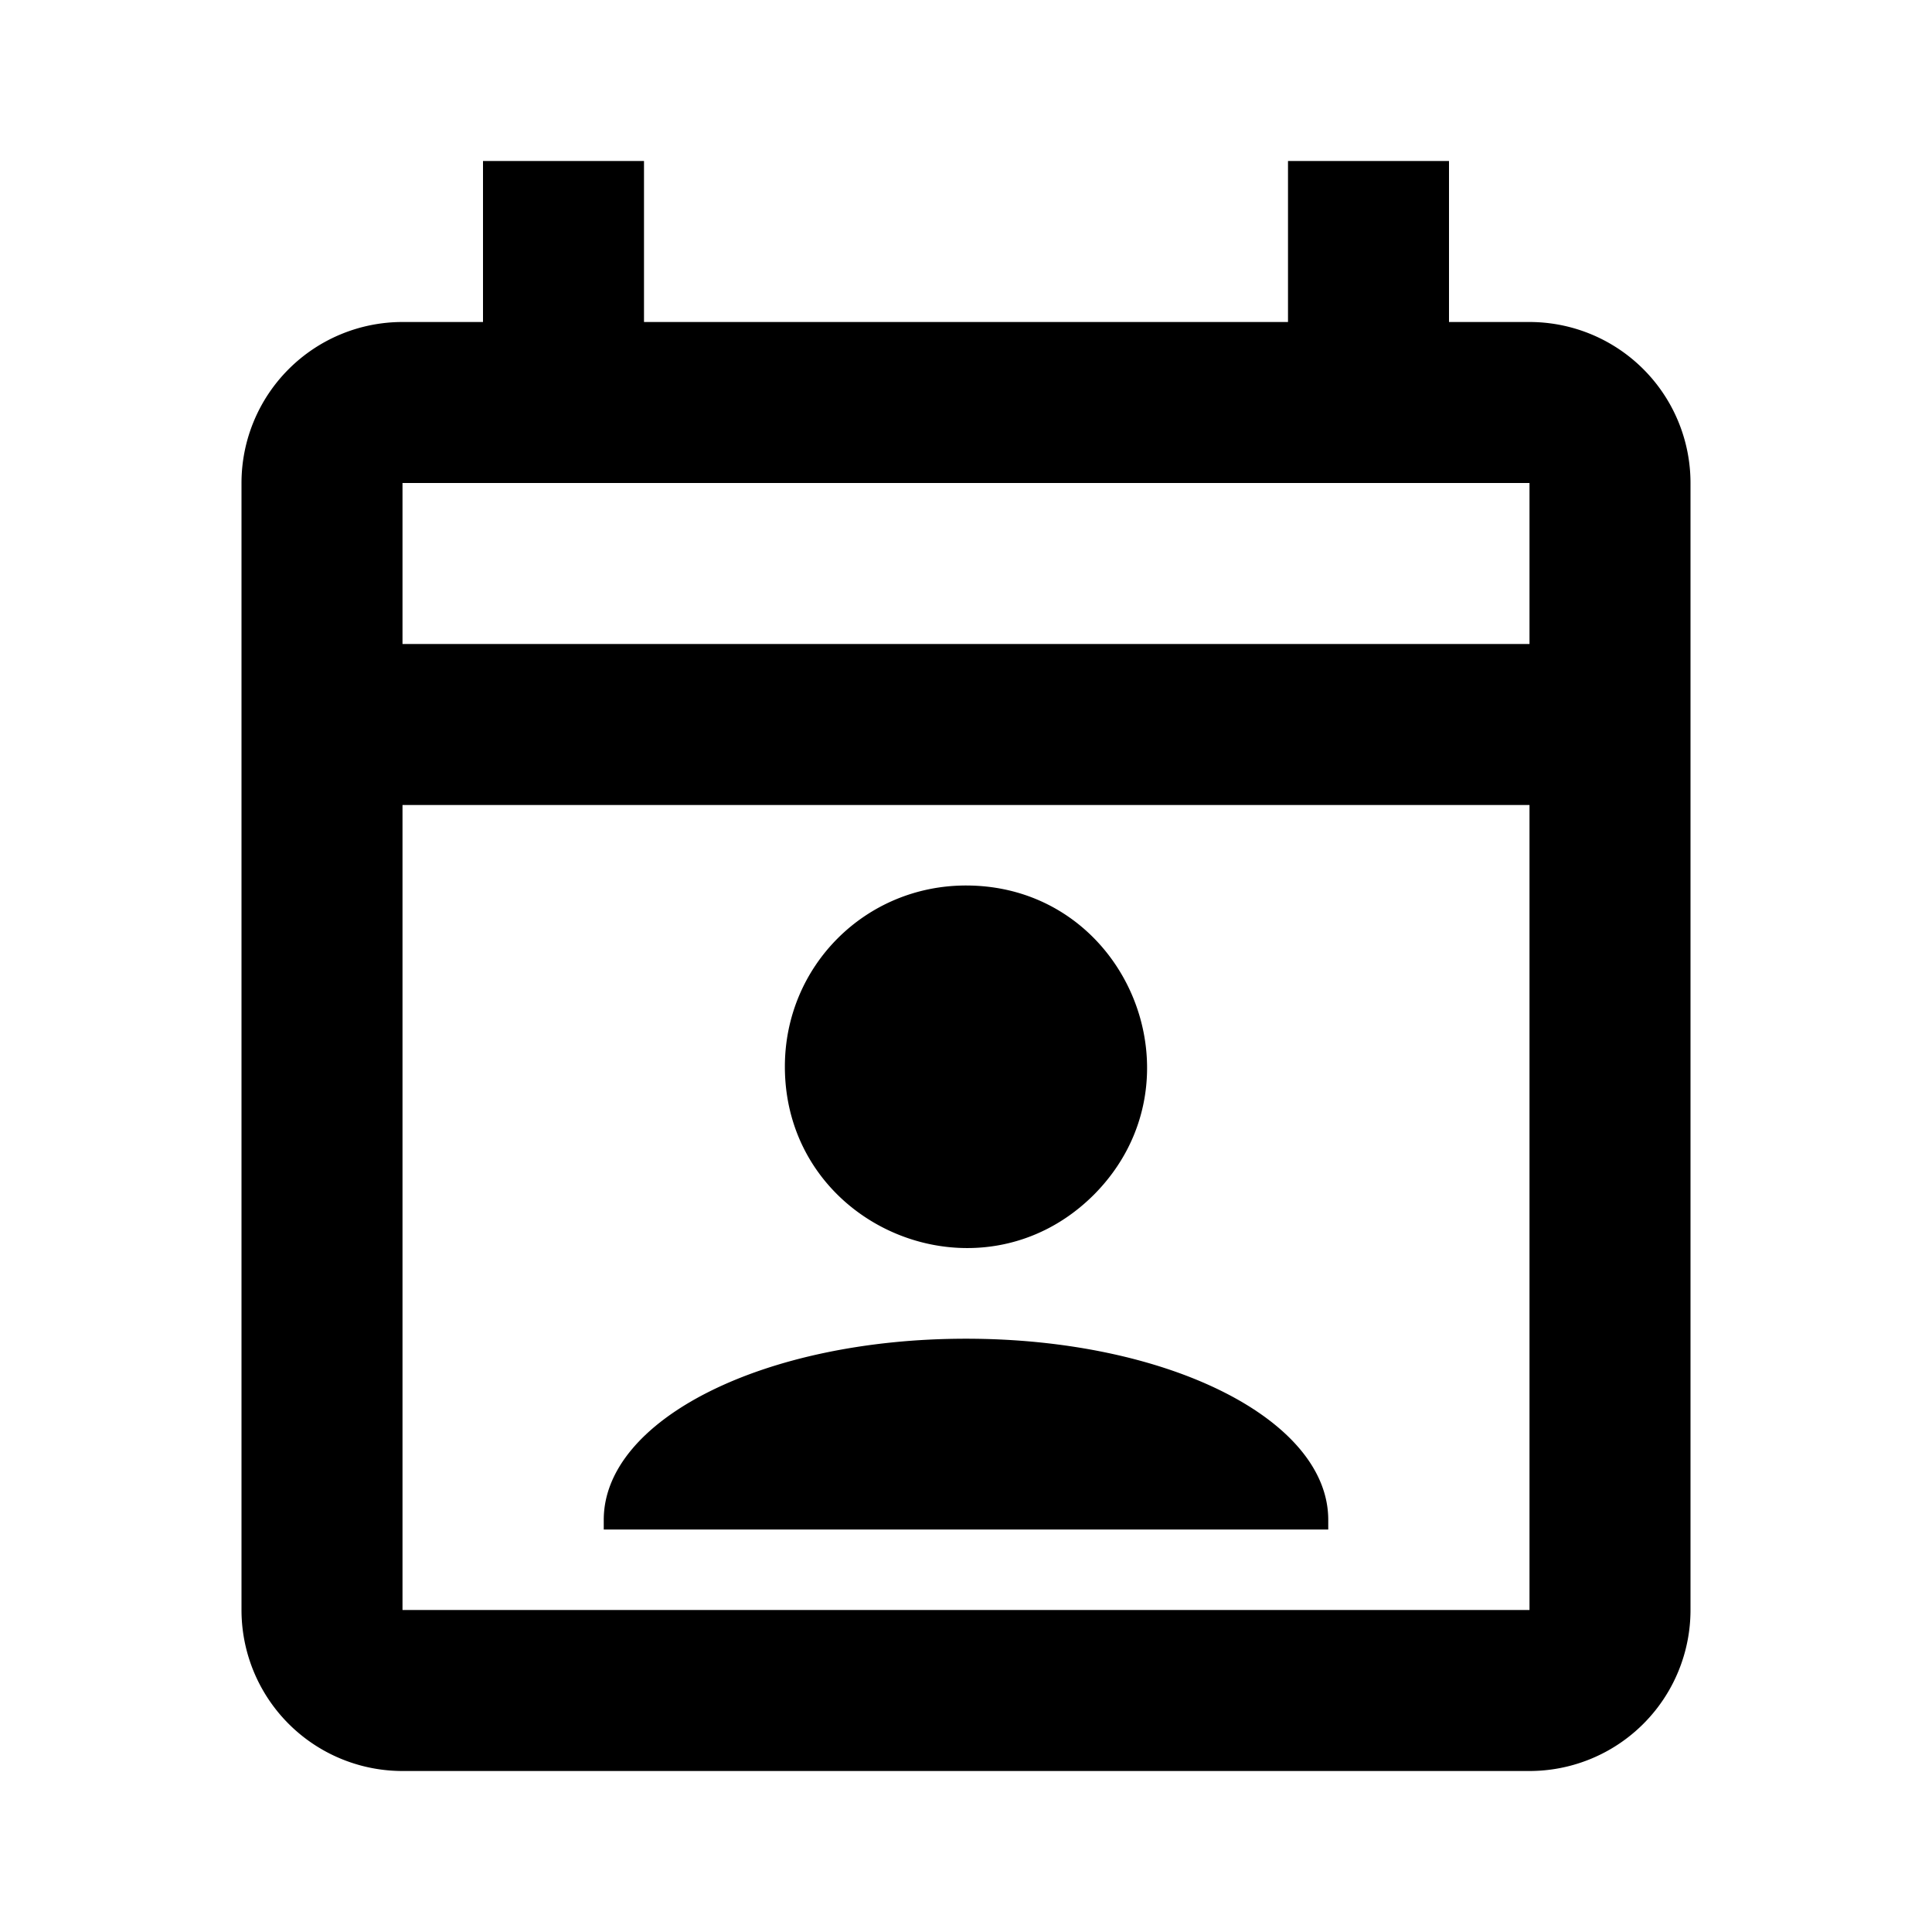
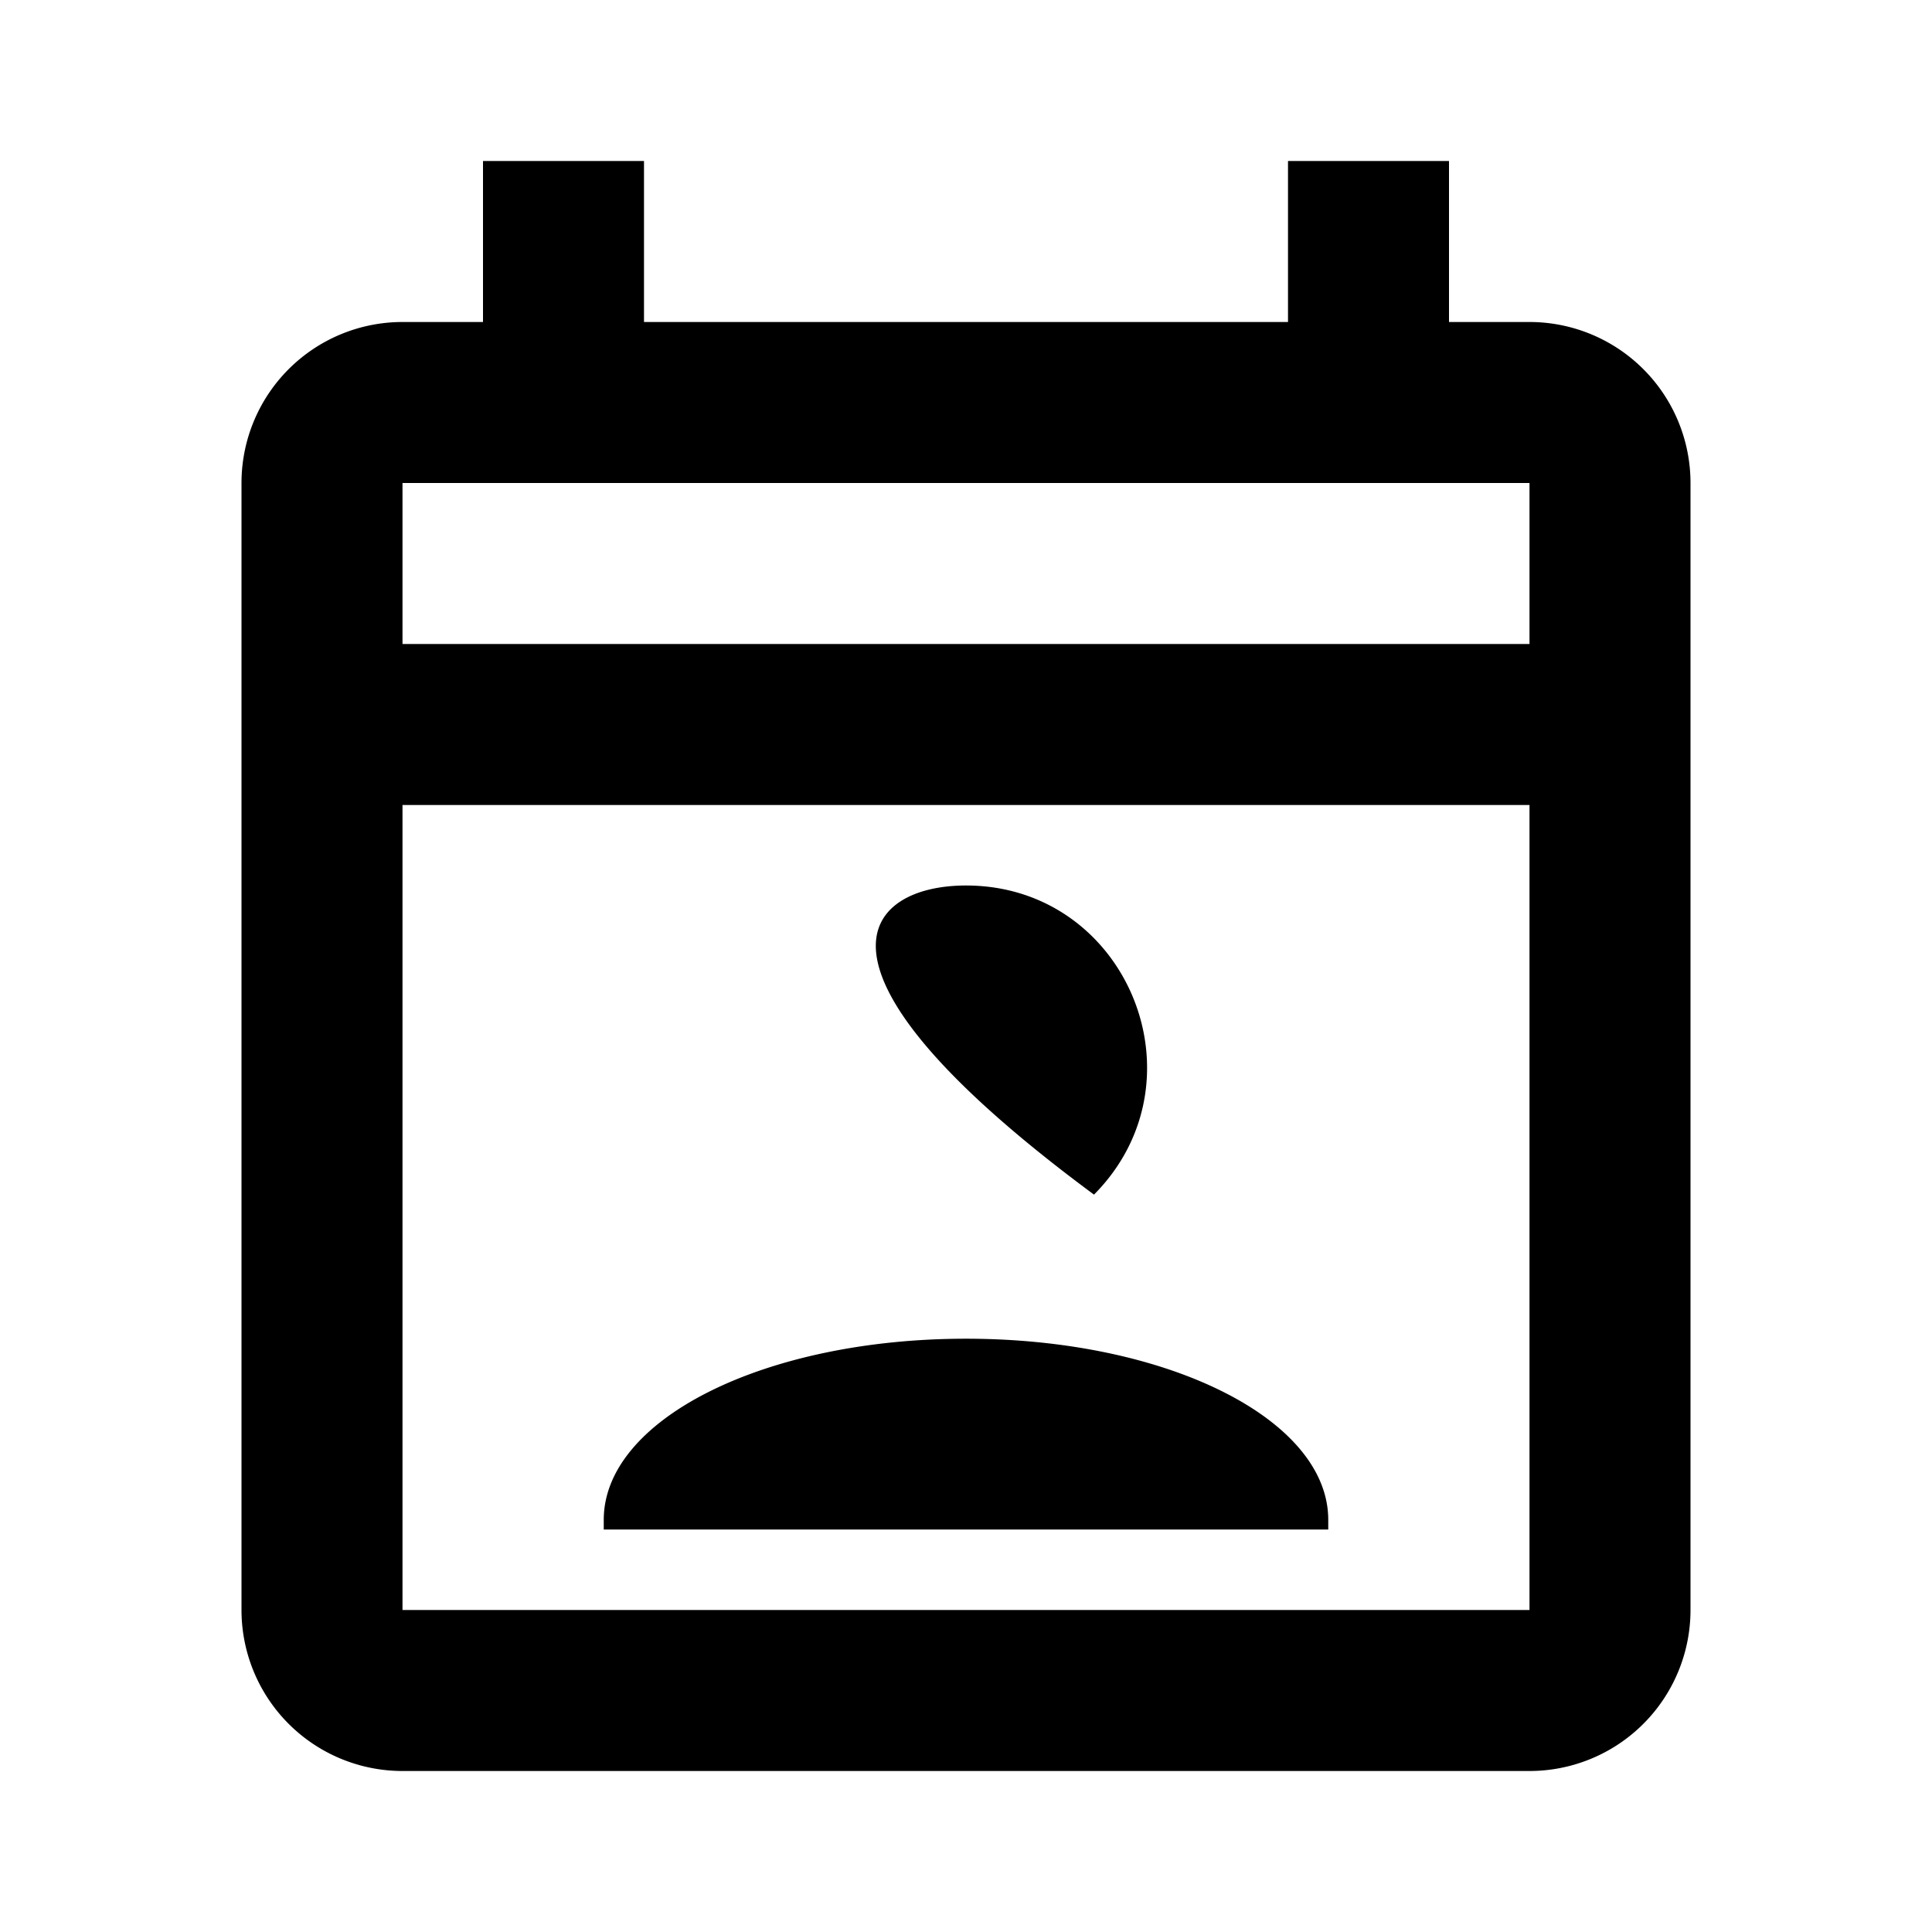
<svg xmlns="http://www.w3.org/2000/svg" version="1.1" width="24" height="24" viewBox="0 0 24 24">
-   <path d="M19,4H18V2H16V4H8V2H6V4H5A2,2 0 0,0 3,6V20A2,2 0 0,0 5,22H19A2,2 0 0,0 21,20V6A2,2 0 0,0 19,4M19,20H5V10H19V20M19,8H5V6H19M12,11C14,11 15,13.42 13.59,14.84C12.17,16.26 9.75,15.25 9.75,13.25C9.75,12 10.75,11 12,11M16.5,18.88V19H7.5V18.88C7.5,17.63 9.5,16.63 12,16.63C14.5,16.63 16.5,17.63 16.5,18.88Z" />
+   <path d="M19,4H18V2H16V4H8V2H6V4H5A2,2 0 0,0 3,6V20A2,2 0 0,0 5,22H19A2,2 0 0,0 21,20V6A2,2 0 0,0 19,4M19,20H5V10H19V20M19,8H5V6H19M12,11C14,11 15,13.42 13.59,14.84C9.75,12 10.75,11 12,11M16.5,18.88V19H7.5V18.88C7.5,17.63 9.5,16.63 12,16.63C14.5,16.63 16.5,17.63 16.5,18.88Z" />
</svg>